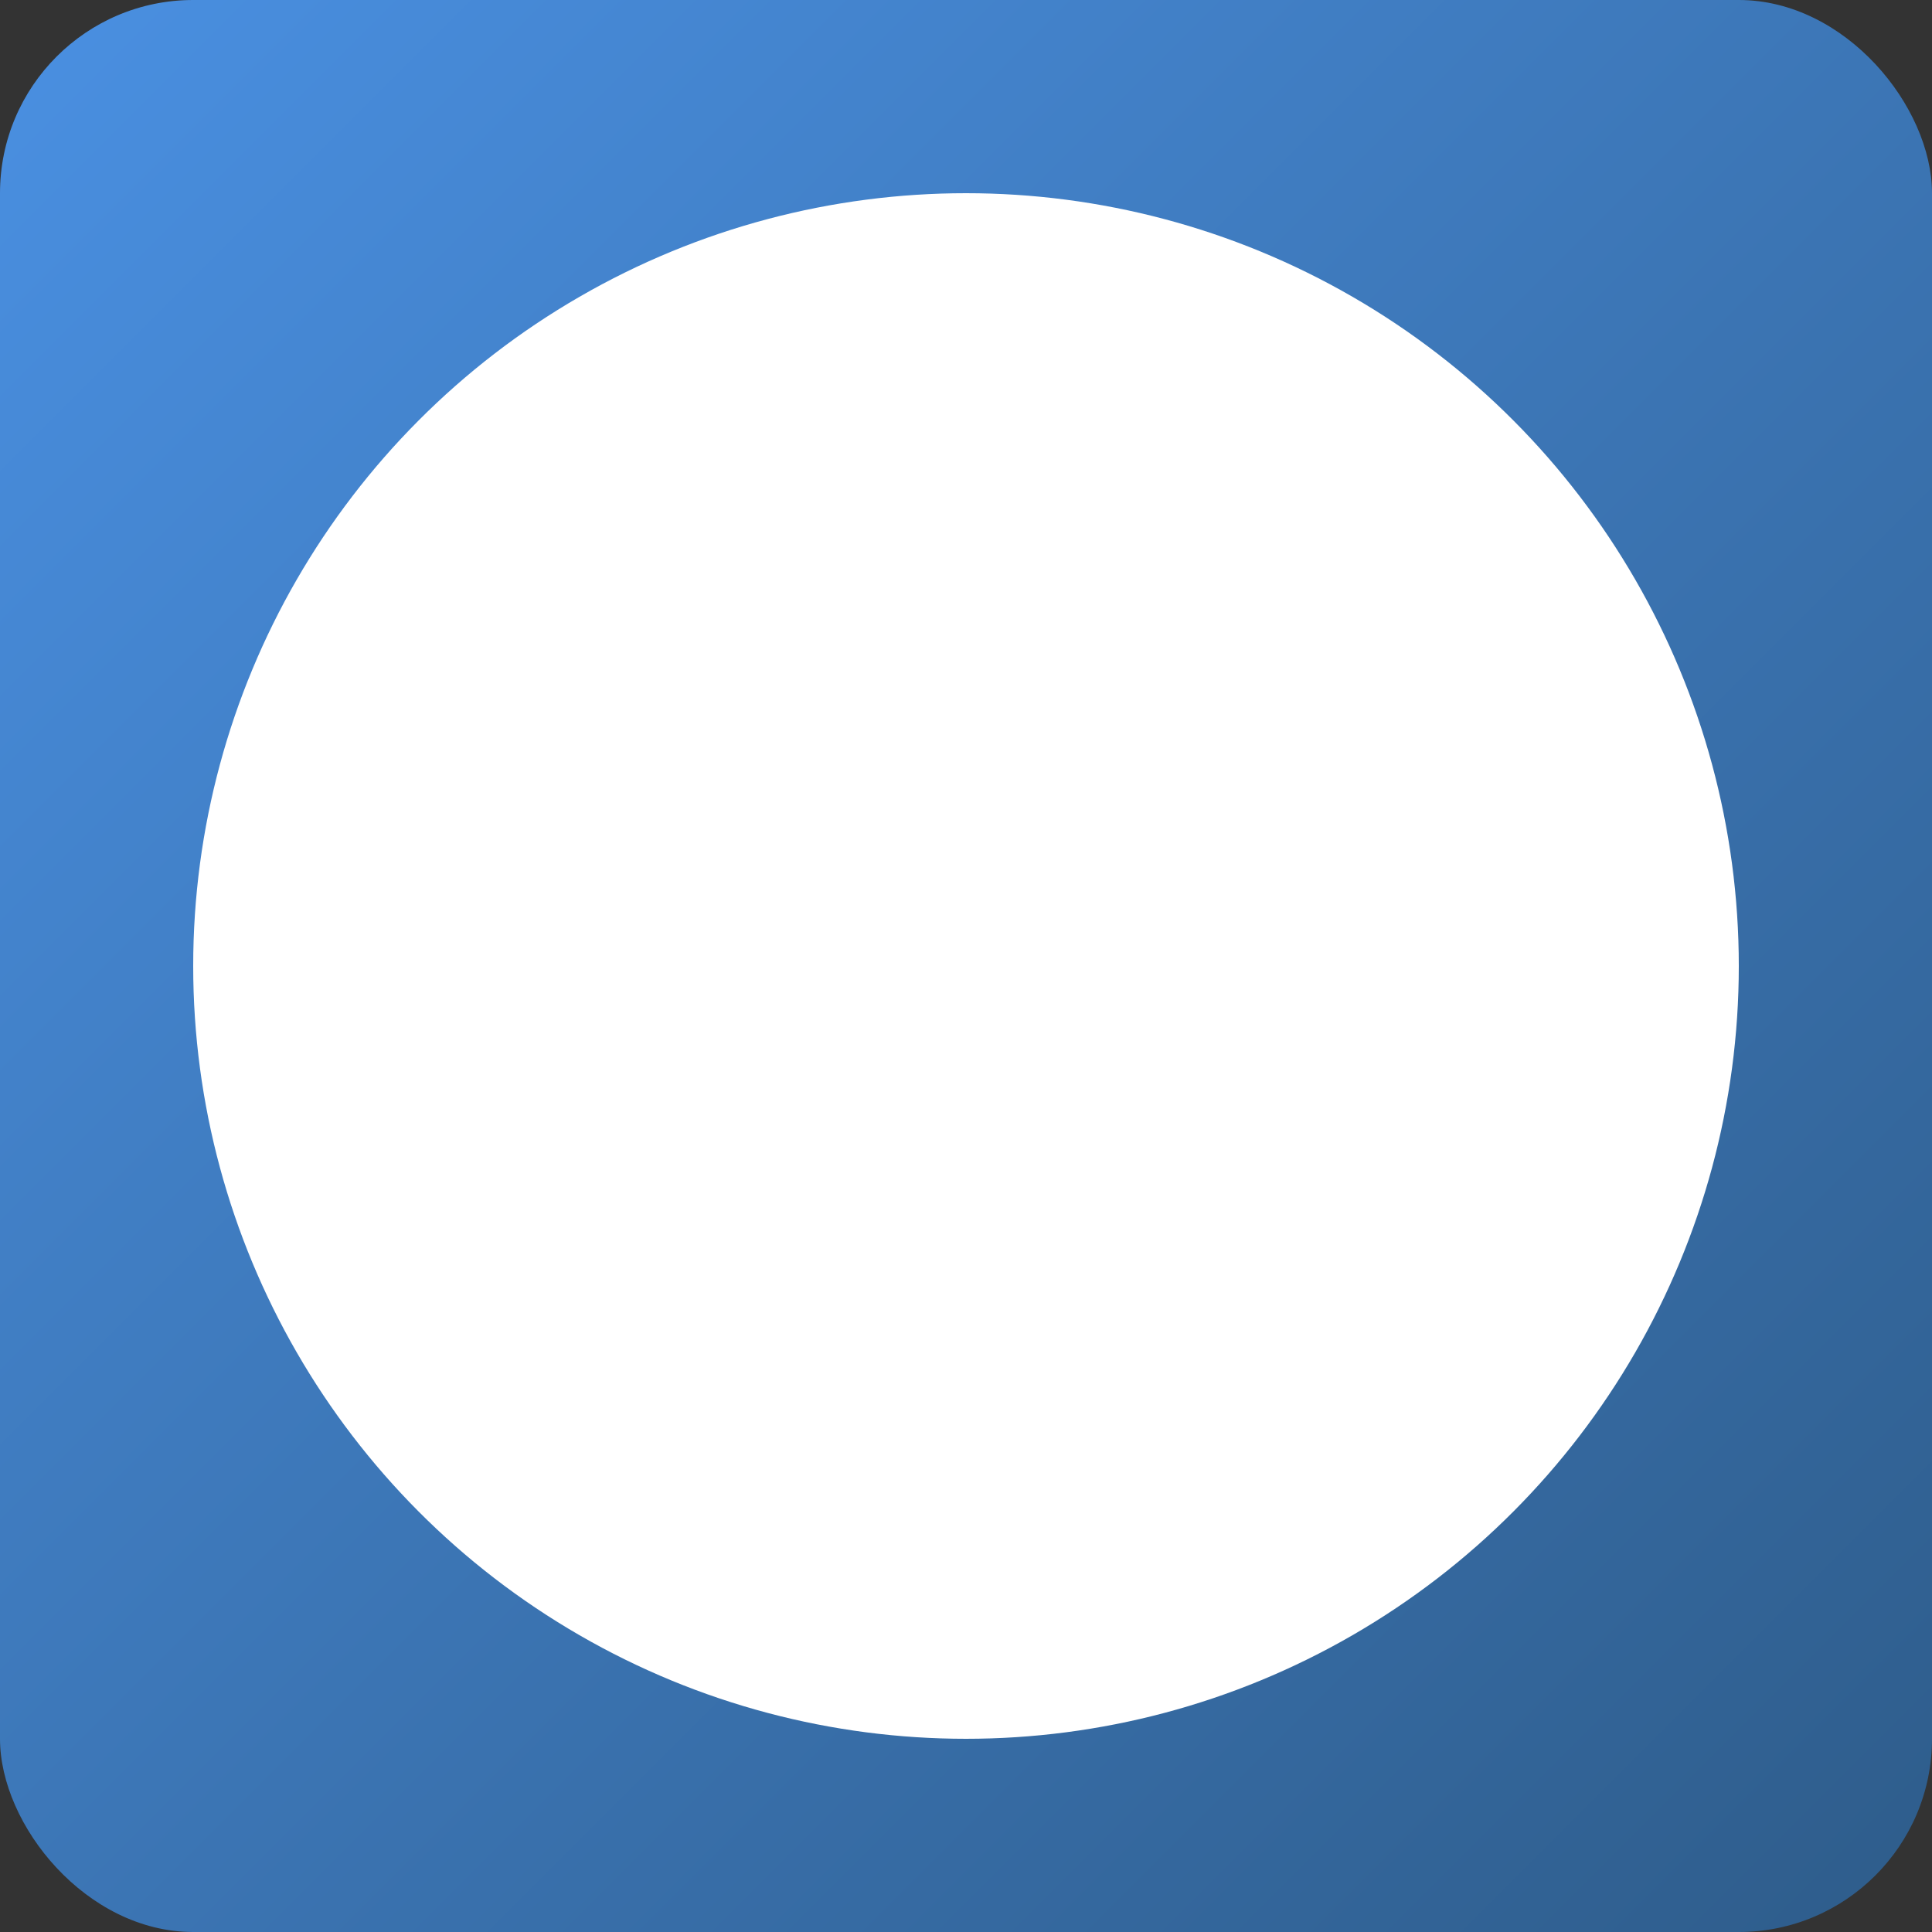
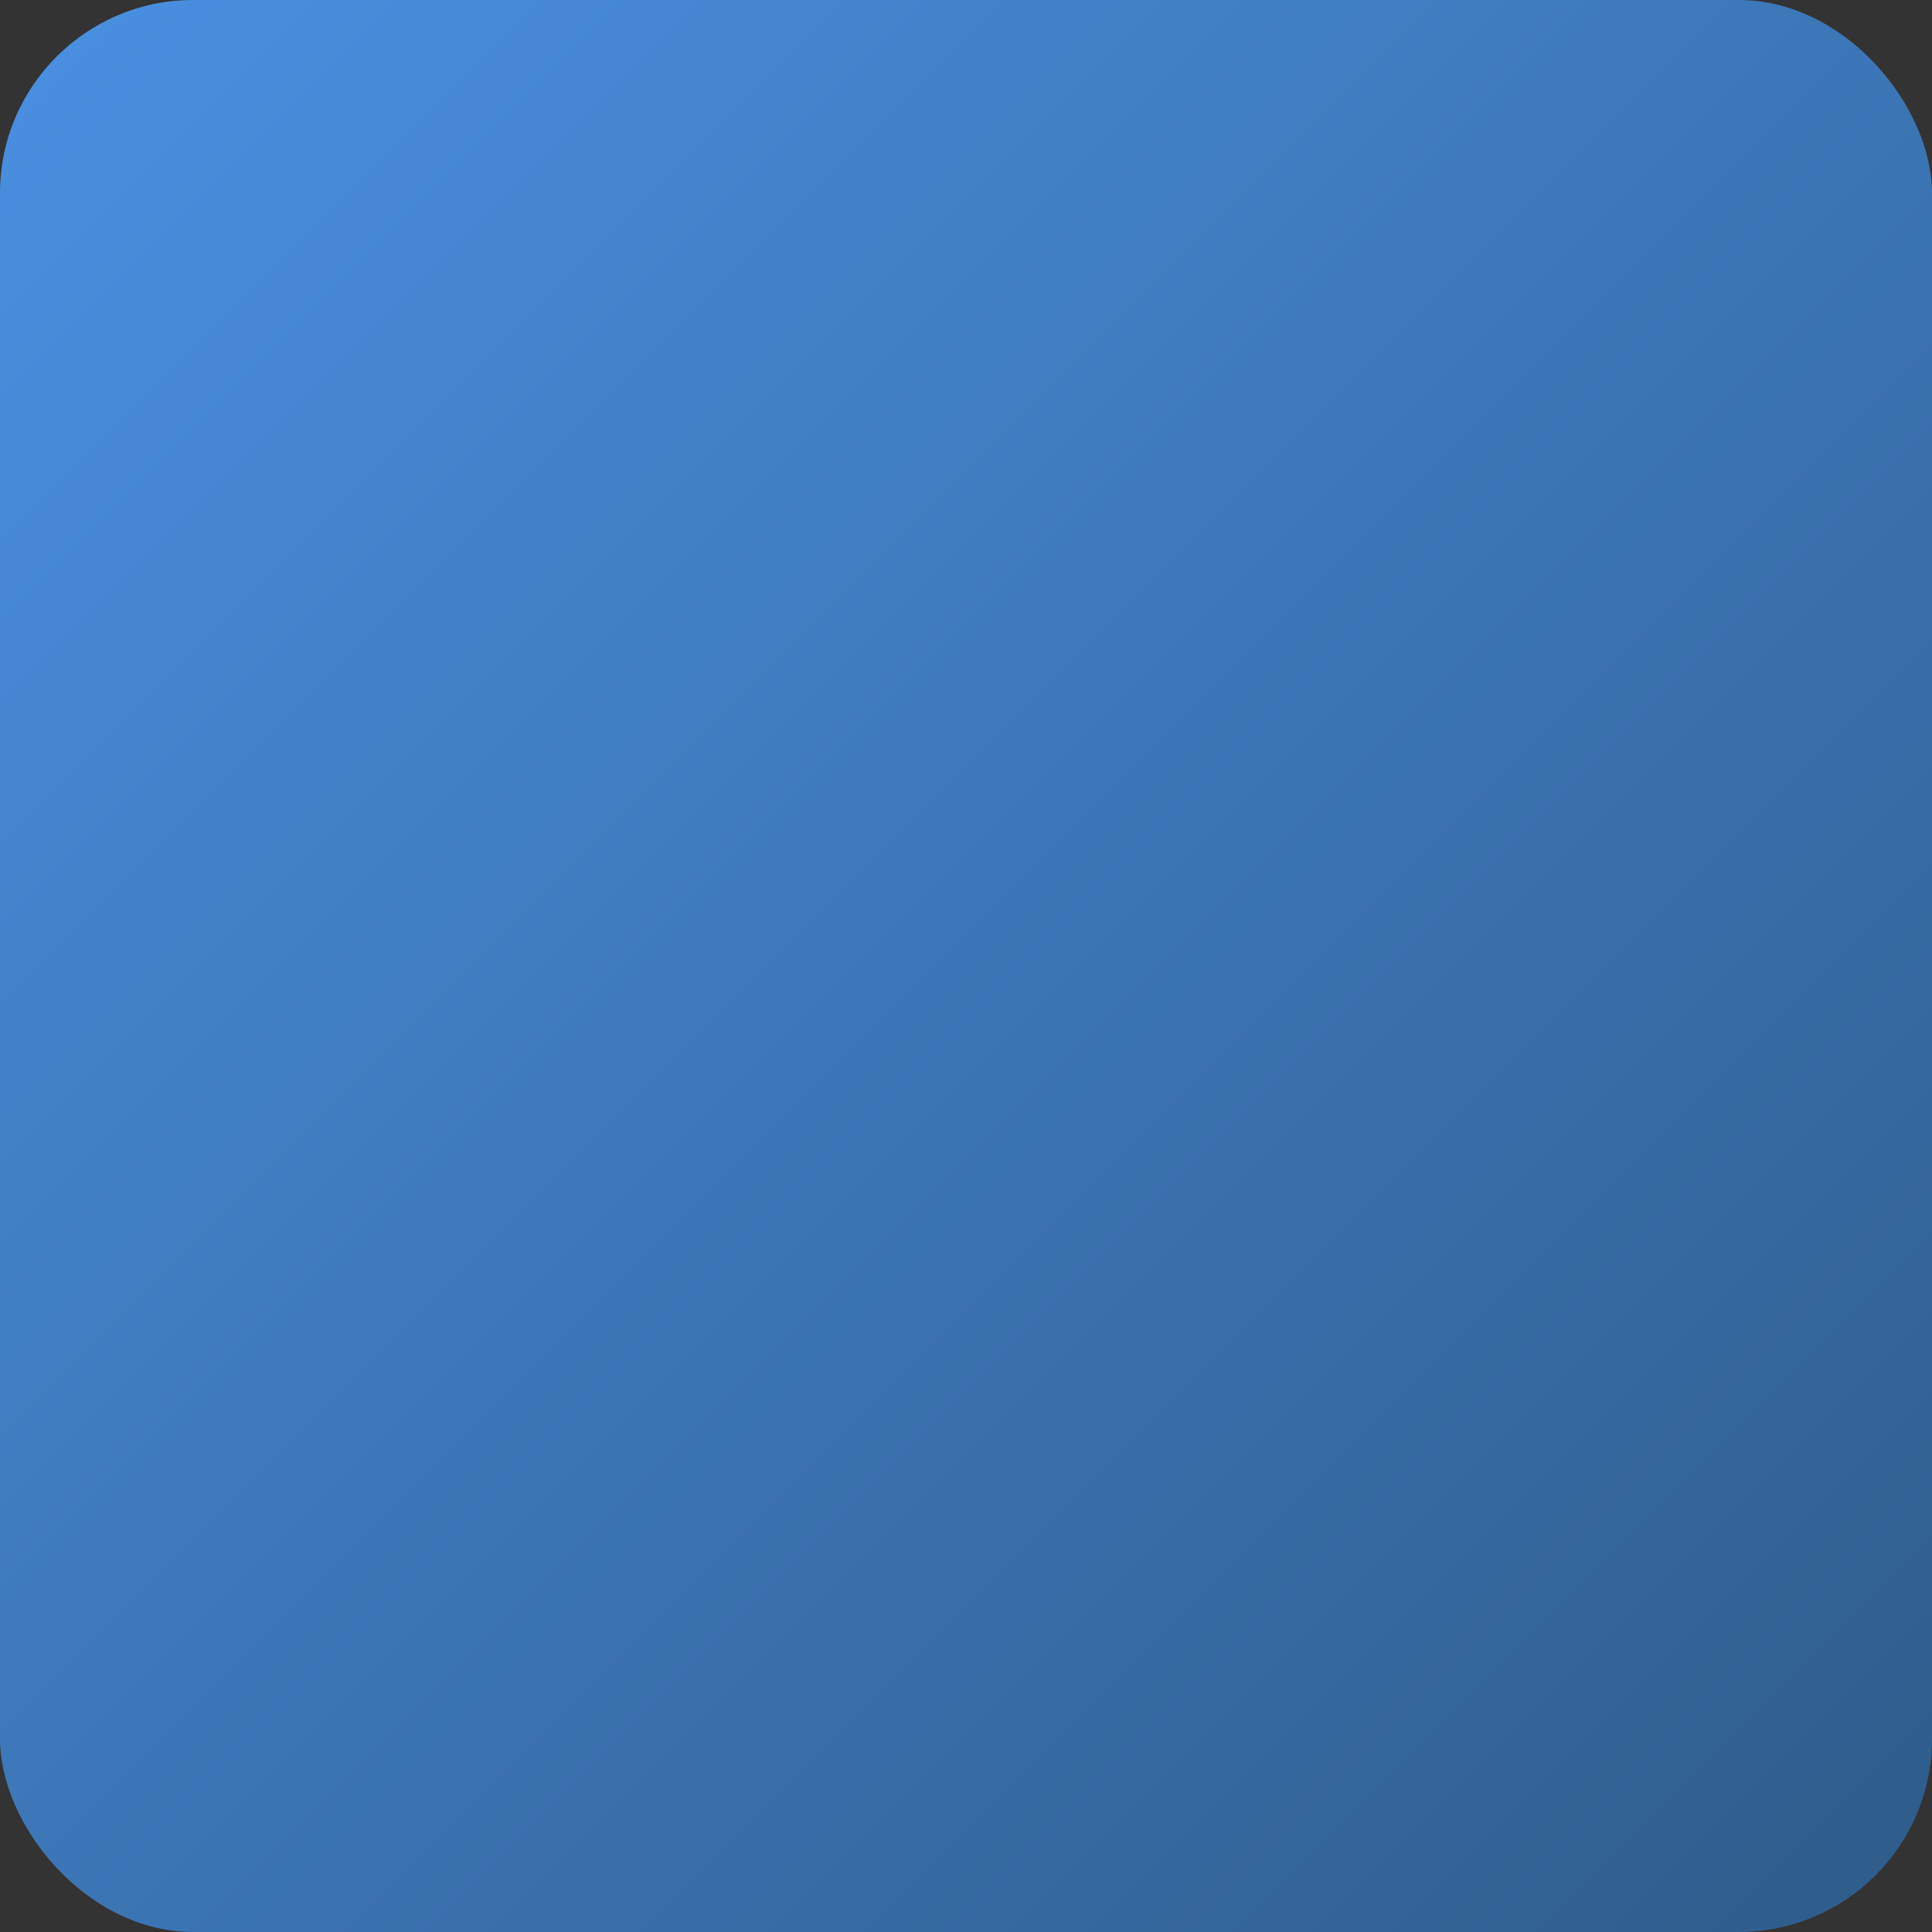
<svg xmlns="http://www.w3.org/2000/svg" viewBox="0 0 100 100">
  <rect x="0" y="0" width="100" height="100" fill="#333333" stroke="none" />
  <defs>
    <linearGradient id="iceGradient" x1="0%" y1="0%" x2="100%" y2="100%">
      <stop offset="0%" style="stop-color:#4A90E2;stop-opacity:1" />
      <stop offset="100%" style="stop-color:#2E5C8A;stop-opacity:1" />
    </linearGradient>
  </defs>
  <rect width="100" height="100" fill="url(#iceGradient)" rx="10" />
-   <circle cx="50" cy="50" r="40" fill="#FFFFFF" />
</svg>